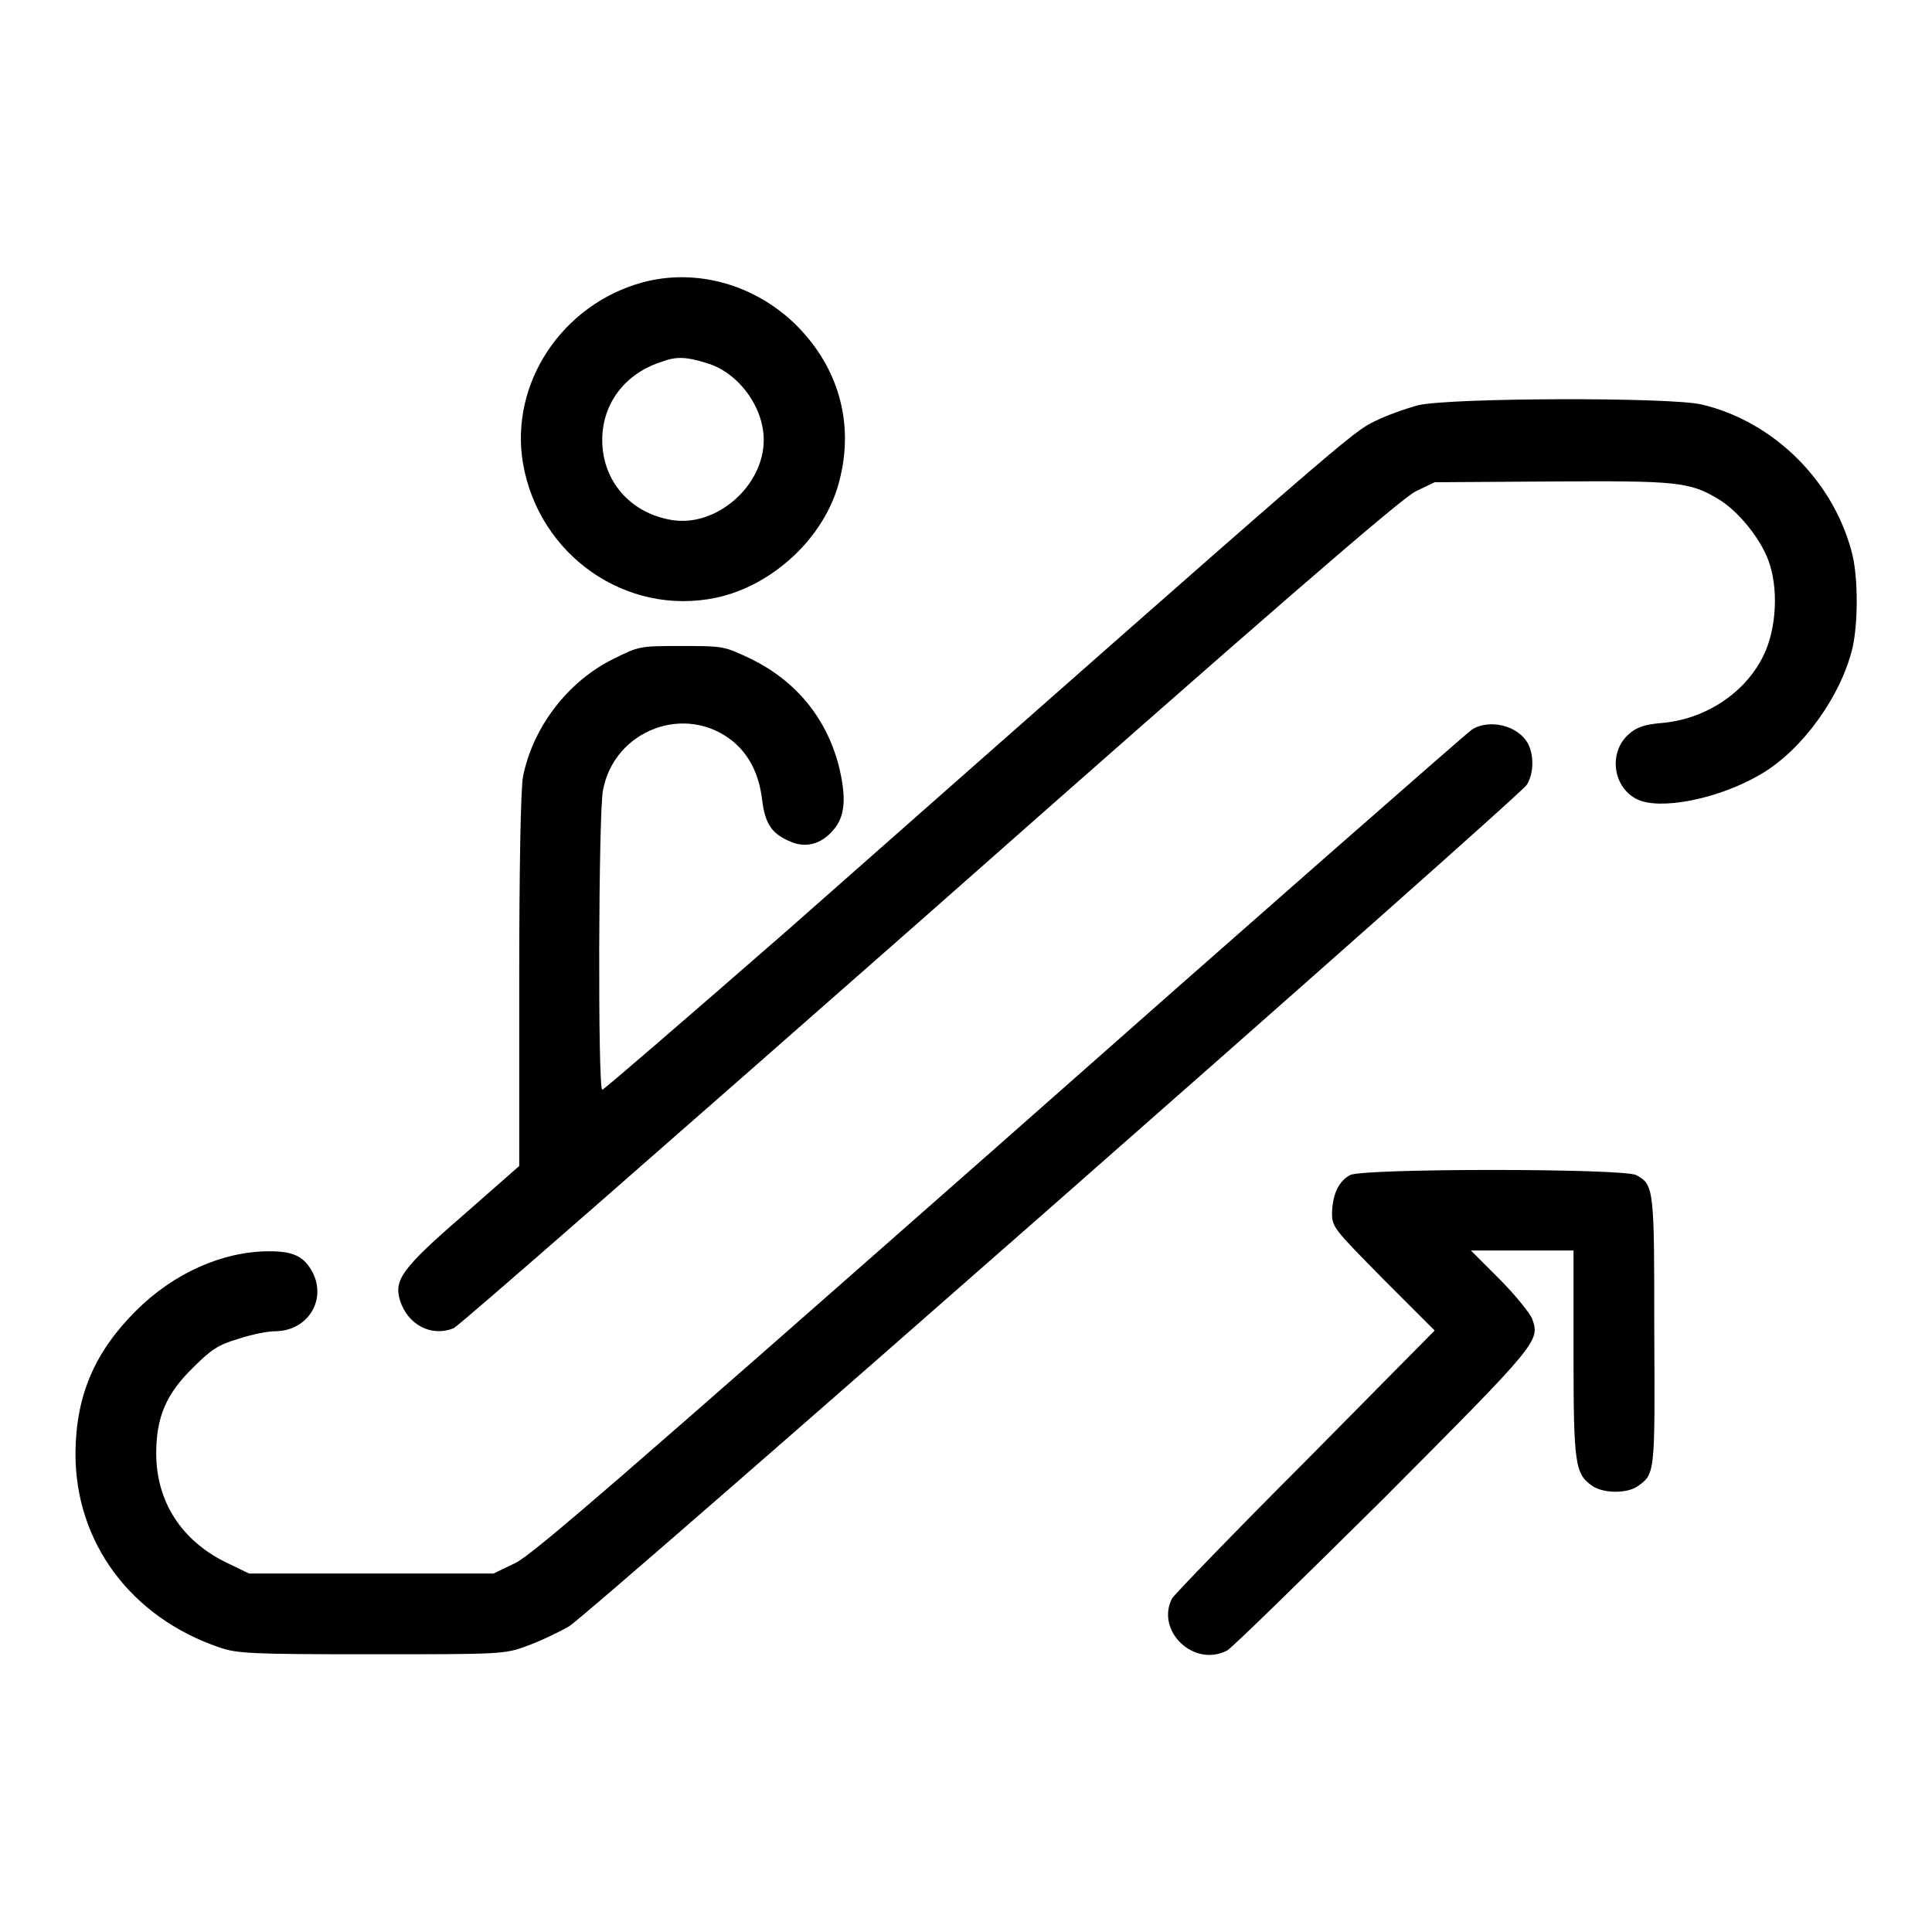
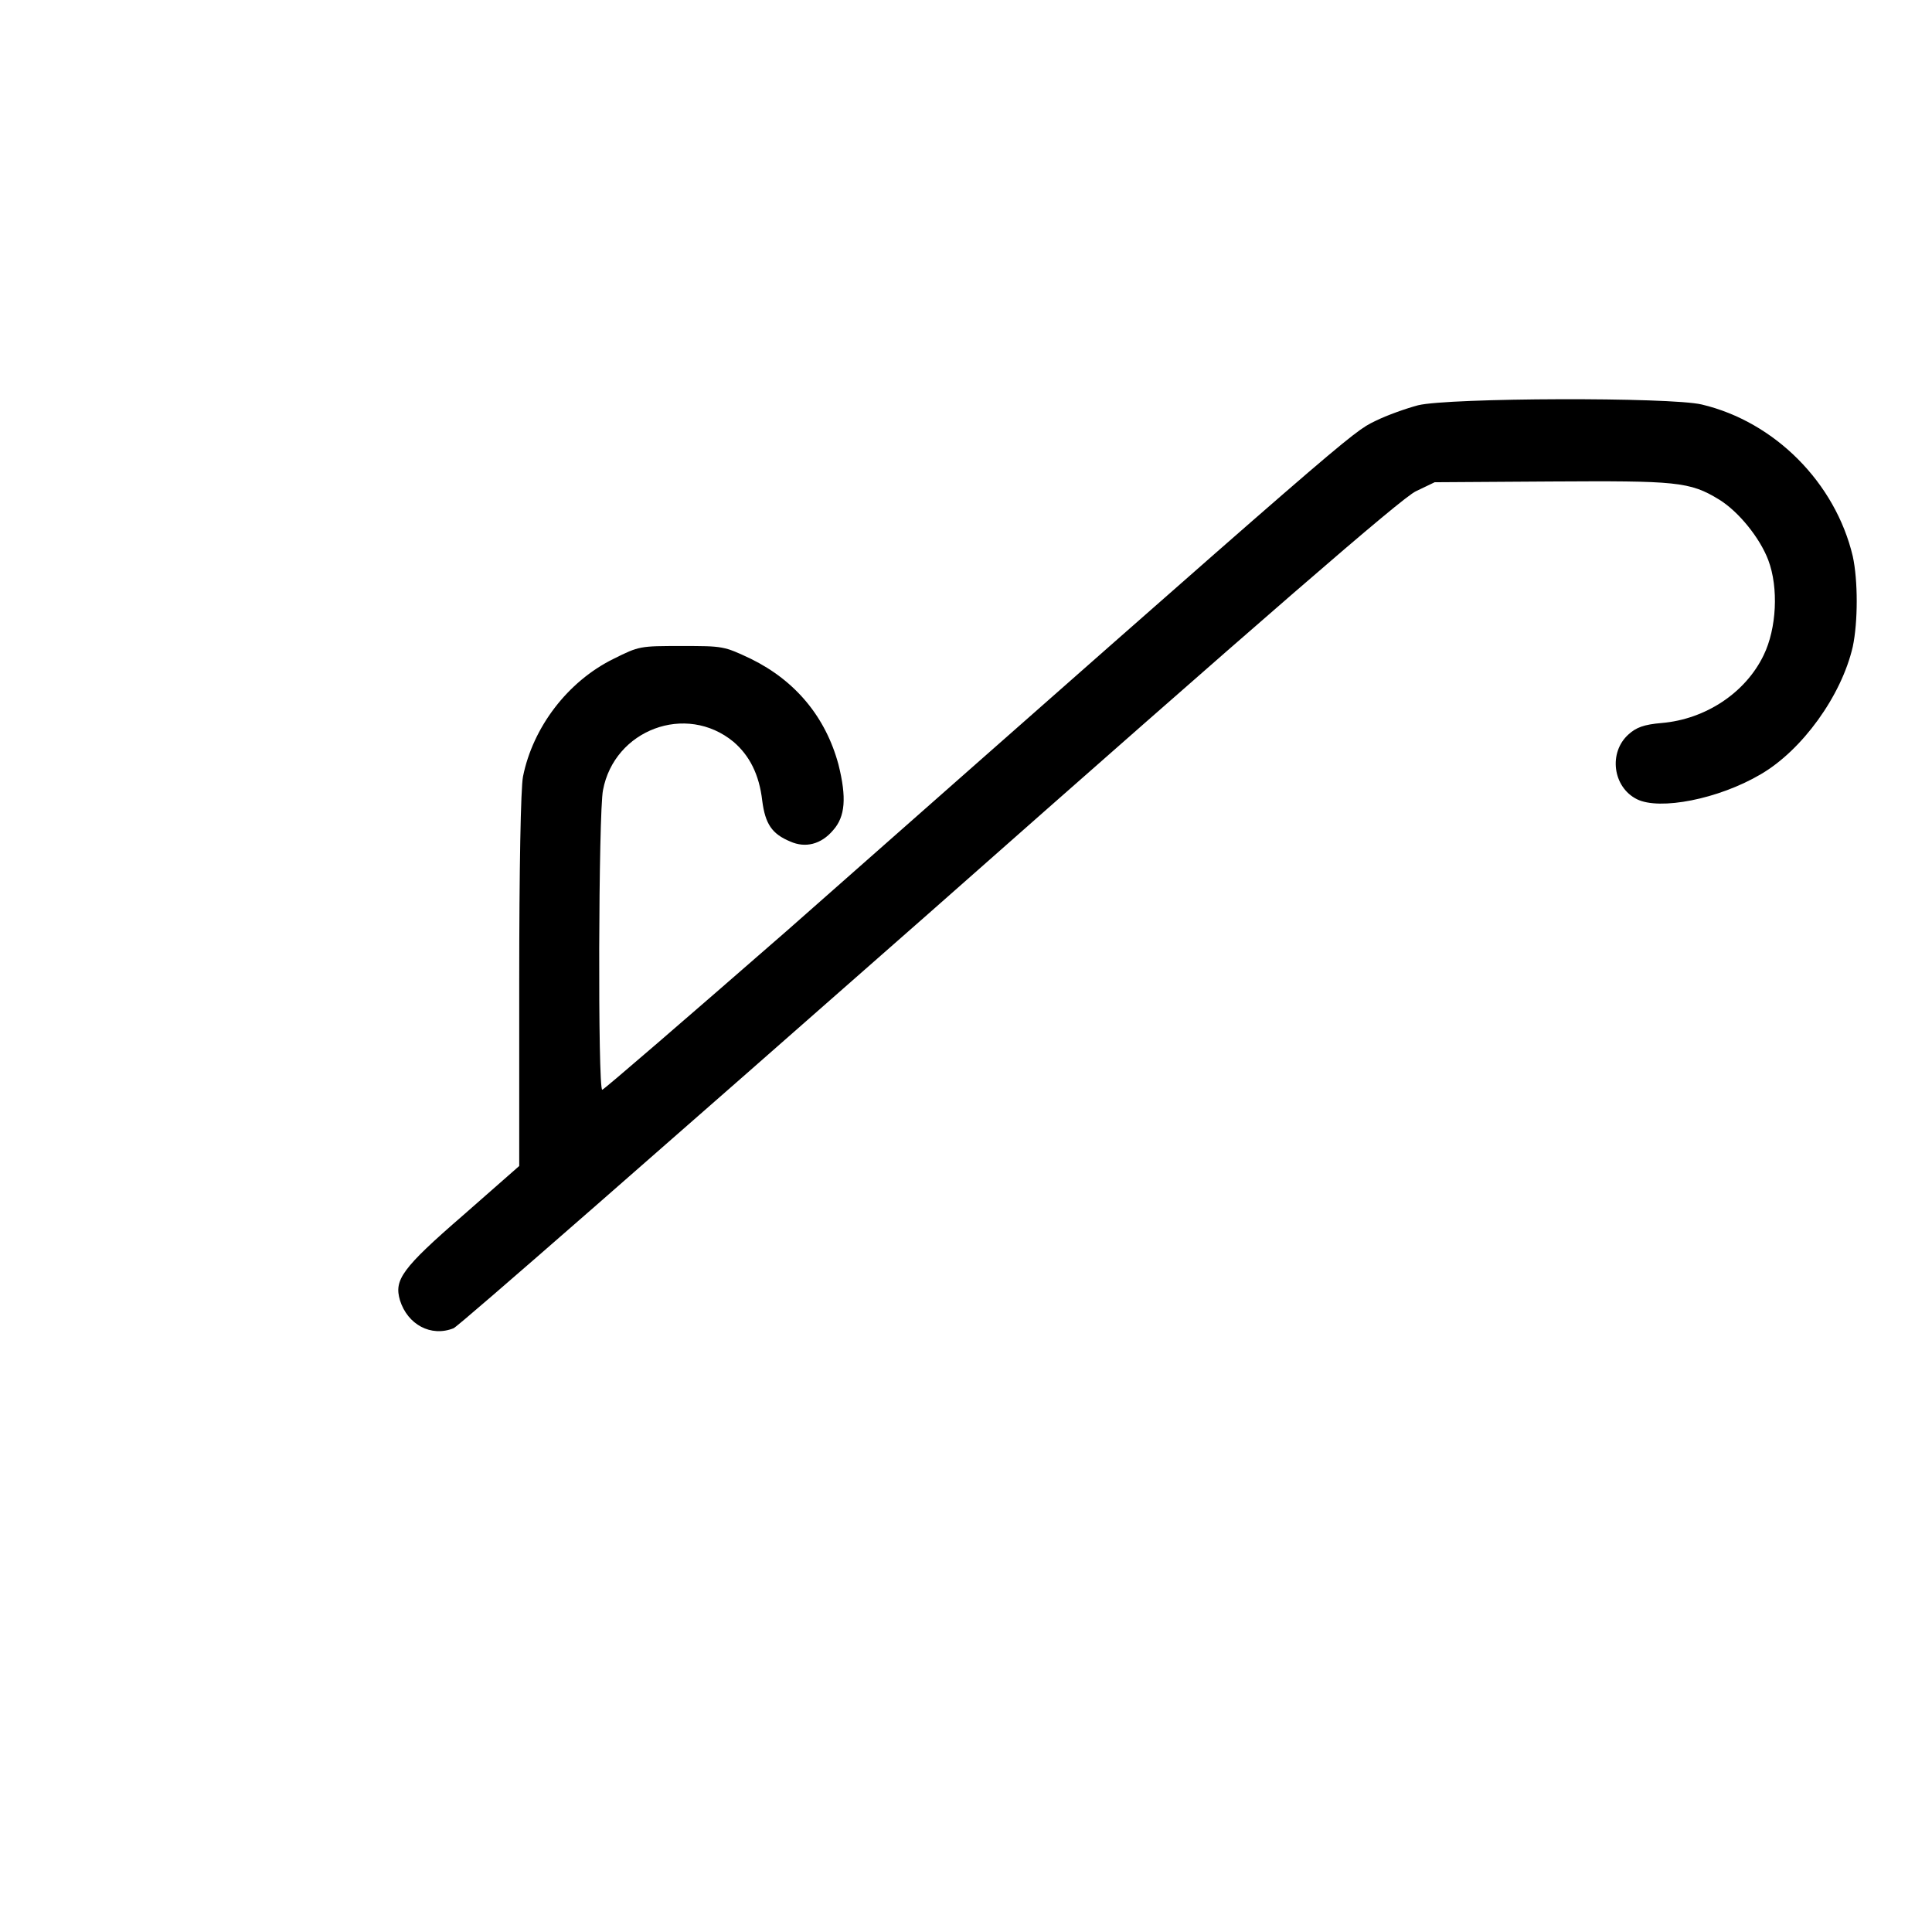
<svg xmlns="http://www.w3.org/2000/svg" version="1.1" x="0px" y="0px" viewBox="0 0 256 256" enable-background="new 0 0 256 256" xml:space="preserve">
  <g>
    <g>
      <g>
-         <path fill="#000000" d="M85.2,37.4c-10.7,2.9-17.7,13.4-15.9,24c2.1,12.2,13.7,20.3,25.6,17.8c7.5-1.6,14.4-8,16.3-15.4c2.1-7.9-0.2-15.6-6.3-21.3C99.4,37.5,92,35.6,85.2,37.4z M93.6,48.1c4.2,1.2,7.6,5.8,7.6,10.2c0,6.1-6.3,11.6-12.2,10.6c-5.5-0.9-9.2-5.2-9.2-10.6c0-4.9,3.1-8.9,8-10.4C89.6,47.2,91.1,47.3,93.6,48.1z" />
        <path fill="#000000" d="M187.9,53.7c-1.5,0.4-4.1,1.3-5.7,2.1c-3.1,1.5-3.2,1.6-77.9,67.5C91,134.9,80,144.4,79.8,144.4c-0.6,0-0.5-36.8,0.1-39.7c1.5-8,11-11.6,17.3-6.4c2.1,1.8,3.4,4.3,3.8,7.8c0.4,3.1,1.3,4.4,3.7,5.4c2,0.9,4.1,0.4,5.7-1.5c1.6-1.8,1.8-4.3,0.7-8.7c-1.7-6.3-5.7-11.1-11.6-14c-3.6-1.7-3.7-1.7-9.2-1.7c-5.5,0-5.6,0-9,1.7c-6.1,3-10.7,9.1-12,15.6c-0.3,1.5-0.5,12.3-0.5,27.1v24.5l-7.4,6.5c-8.2,7.1-9.2,8.6-8.4,11.3c1,3.2,4.1,4.9,7.1,3.7c0.6-0.2,28.9-25,63-55c44.6-39.4,62.6-55,64.5-55.9l2.5-1.2l15.4-0.1c16.6-0.1,18.4,0,22.3,2.4c2.6,1.6,5.4,5.1,6.5,8c1.4,3.7,1.1,9.1-0.6,12.6c-2.4,5-7.7,8.5-13.5,9c-2.4,0.2-3.4,0.6-4.4,1.5c-2.7,2.4-2.1,7,1.1,8.6c3,1.5,10.8,0,16.4-3.3c5.5-3.2,10.7-10.4,12.2-16.9c0.7-3.3,0.7-8.8,0-12c-2.3-9.7-10.3-17.8-20-20.1C221.3,52.6,192,52.7,187.9,53.7z" />
-         <path fill="#000000" d="M195,96.7c-0.6,0.4-28.8,25.1-62.5,54.9c-49.5,43.6-61.9,54.4-64.2,55.5l-2.9,1.4H49.2H33l-3.1-1.5c-5.9-2.9-9.2-8.1-9.2-14.4c0-4.8,1.3-7.9,4.9-11.4c2.4-2.4,3.3-3,6-3.8c1.8-0.6,3.9-1,4.8-1c4.5,0,7.1-4.4,4.8-8.2c-1.1-1.8-2.5-2.4-5.5-2.4c-6.2,0-12.7,2.9-17.7,7.9c-5.5,5.5-7.9,11.2-8,18.7c-0.1,11.9,7.3,21.9,19.1,25.9c2.3,0.8,4.2,0.9,20.1,0.9c17.1,0,17.7,0,20.6-1.1c1.7-0.6,4.2-1.8,5.6-2.6c2.8-1.7,125.7-109.7,126.9-111.5c0.9-1.4,1-3.8,0.2-5.4C201.2,96.1,197.3,95.2,195,96.7z" />
-         <path fill="#000000" d="M178.9,155.7c-1.5,0.8-2.3,2.5-2.4,4.9c0,2,0.1,2.1,6.8,8.9l6.8,6.8L173,193.6c-9.4,9.4-17.4,17.7-17.7,18.2c-2.2,4.3,2.9,9.2,7.3,6.9c0.7-0.4,10-9.5,20.8-20.2c20.5-20.6,20.7-20.8,19.6-23.8c-0.3-0.7-2.2-3.1-4.3-5.2l-3.8-3.8h6.8h6.8v13.6c0,14.8,0.2,16,2.5,17.6c1.5,1,4.5,1,5.9,0.1c2.4-1.7,2.4-1.4,2.3-20.4c0-19.1,0-19.6-2.4-20.9C214.9,154.8,180.6,154.8,178.9,155.7z" />
      </g>
    </g>
  </g>
</svg>